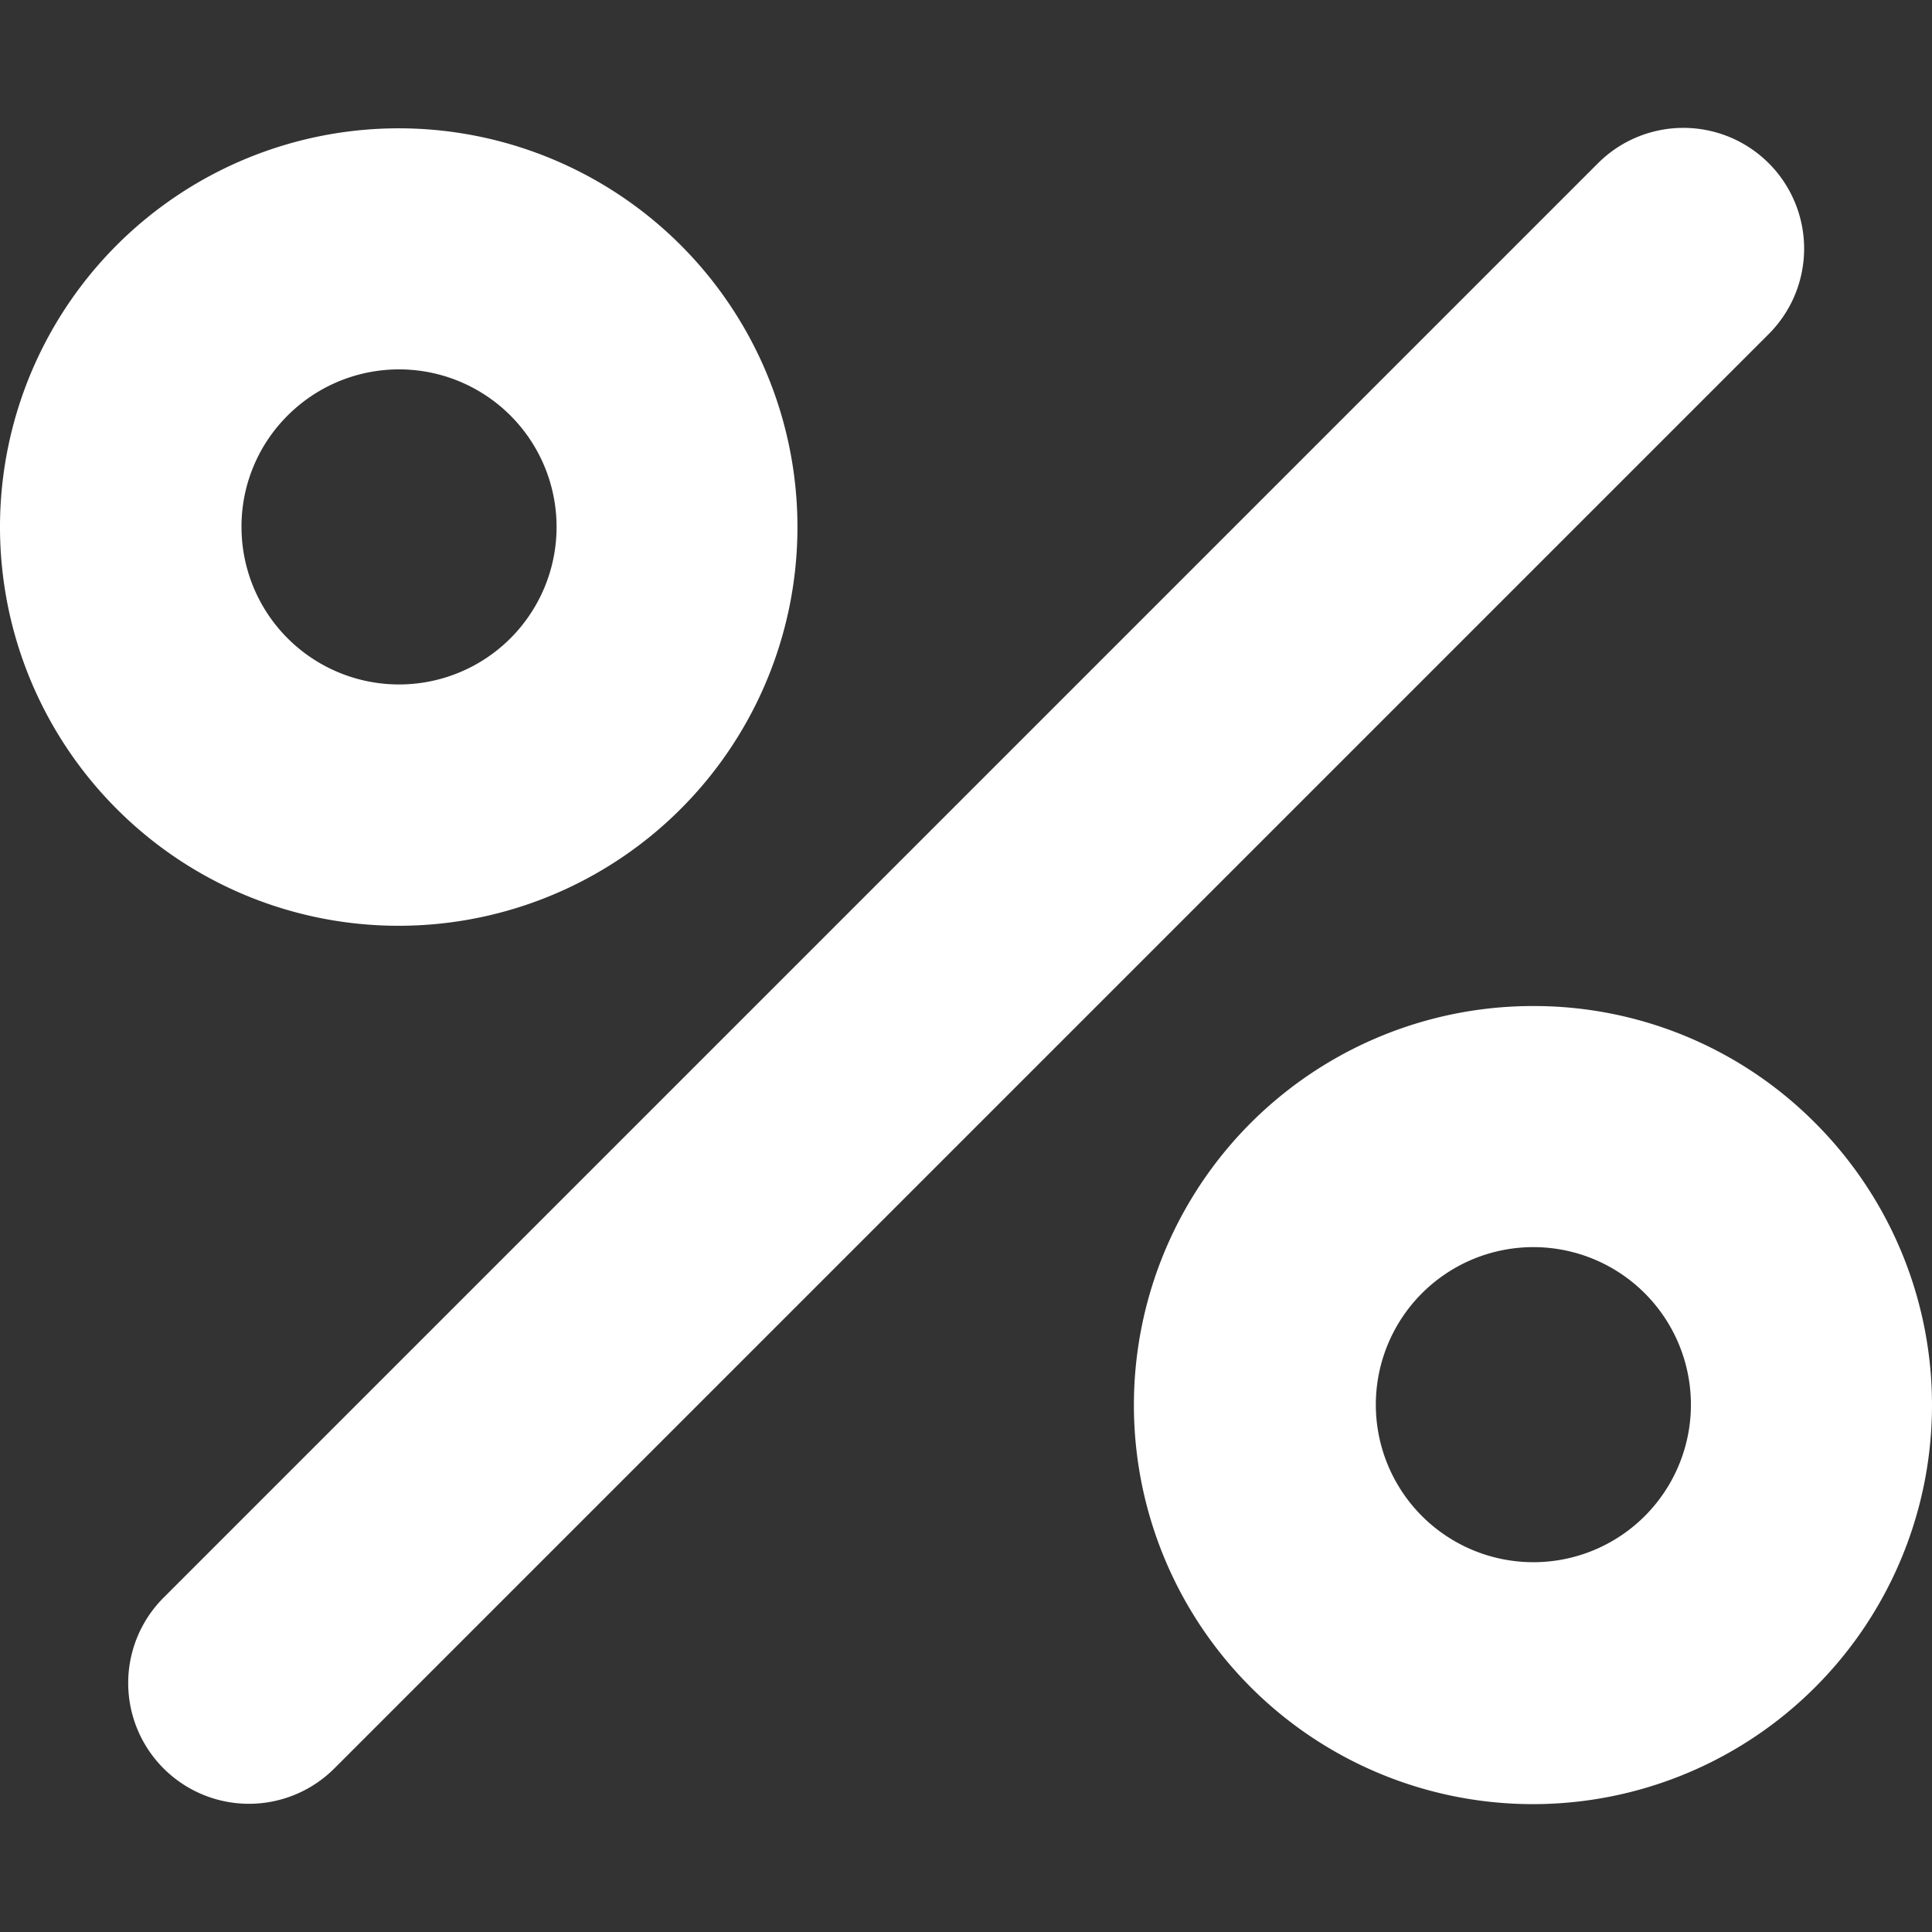
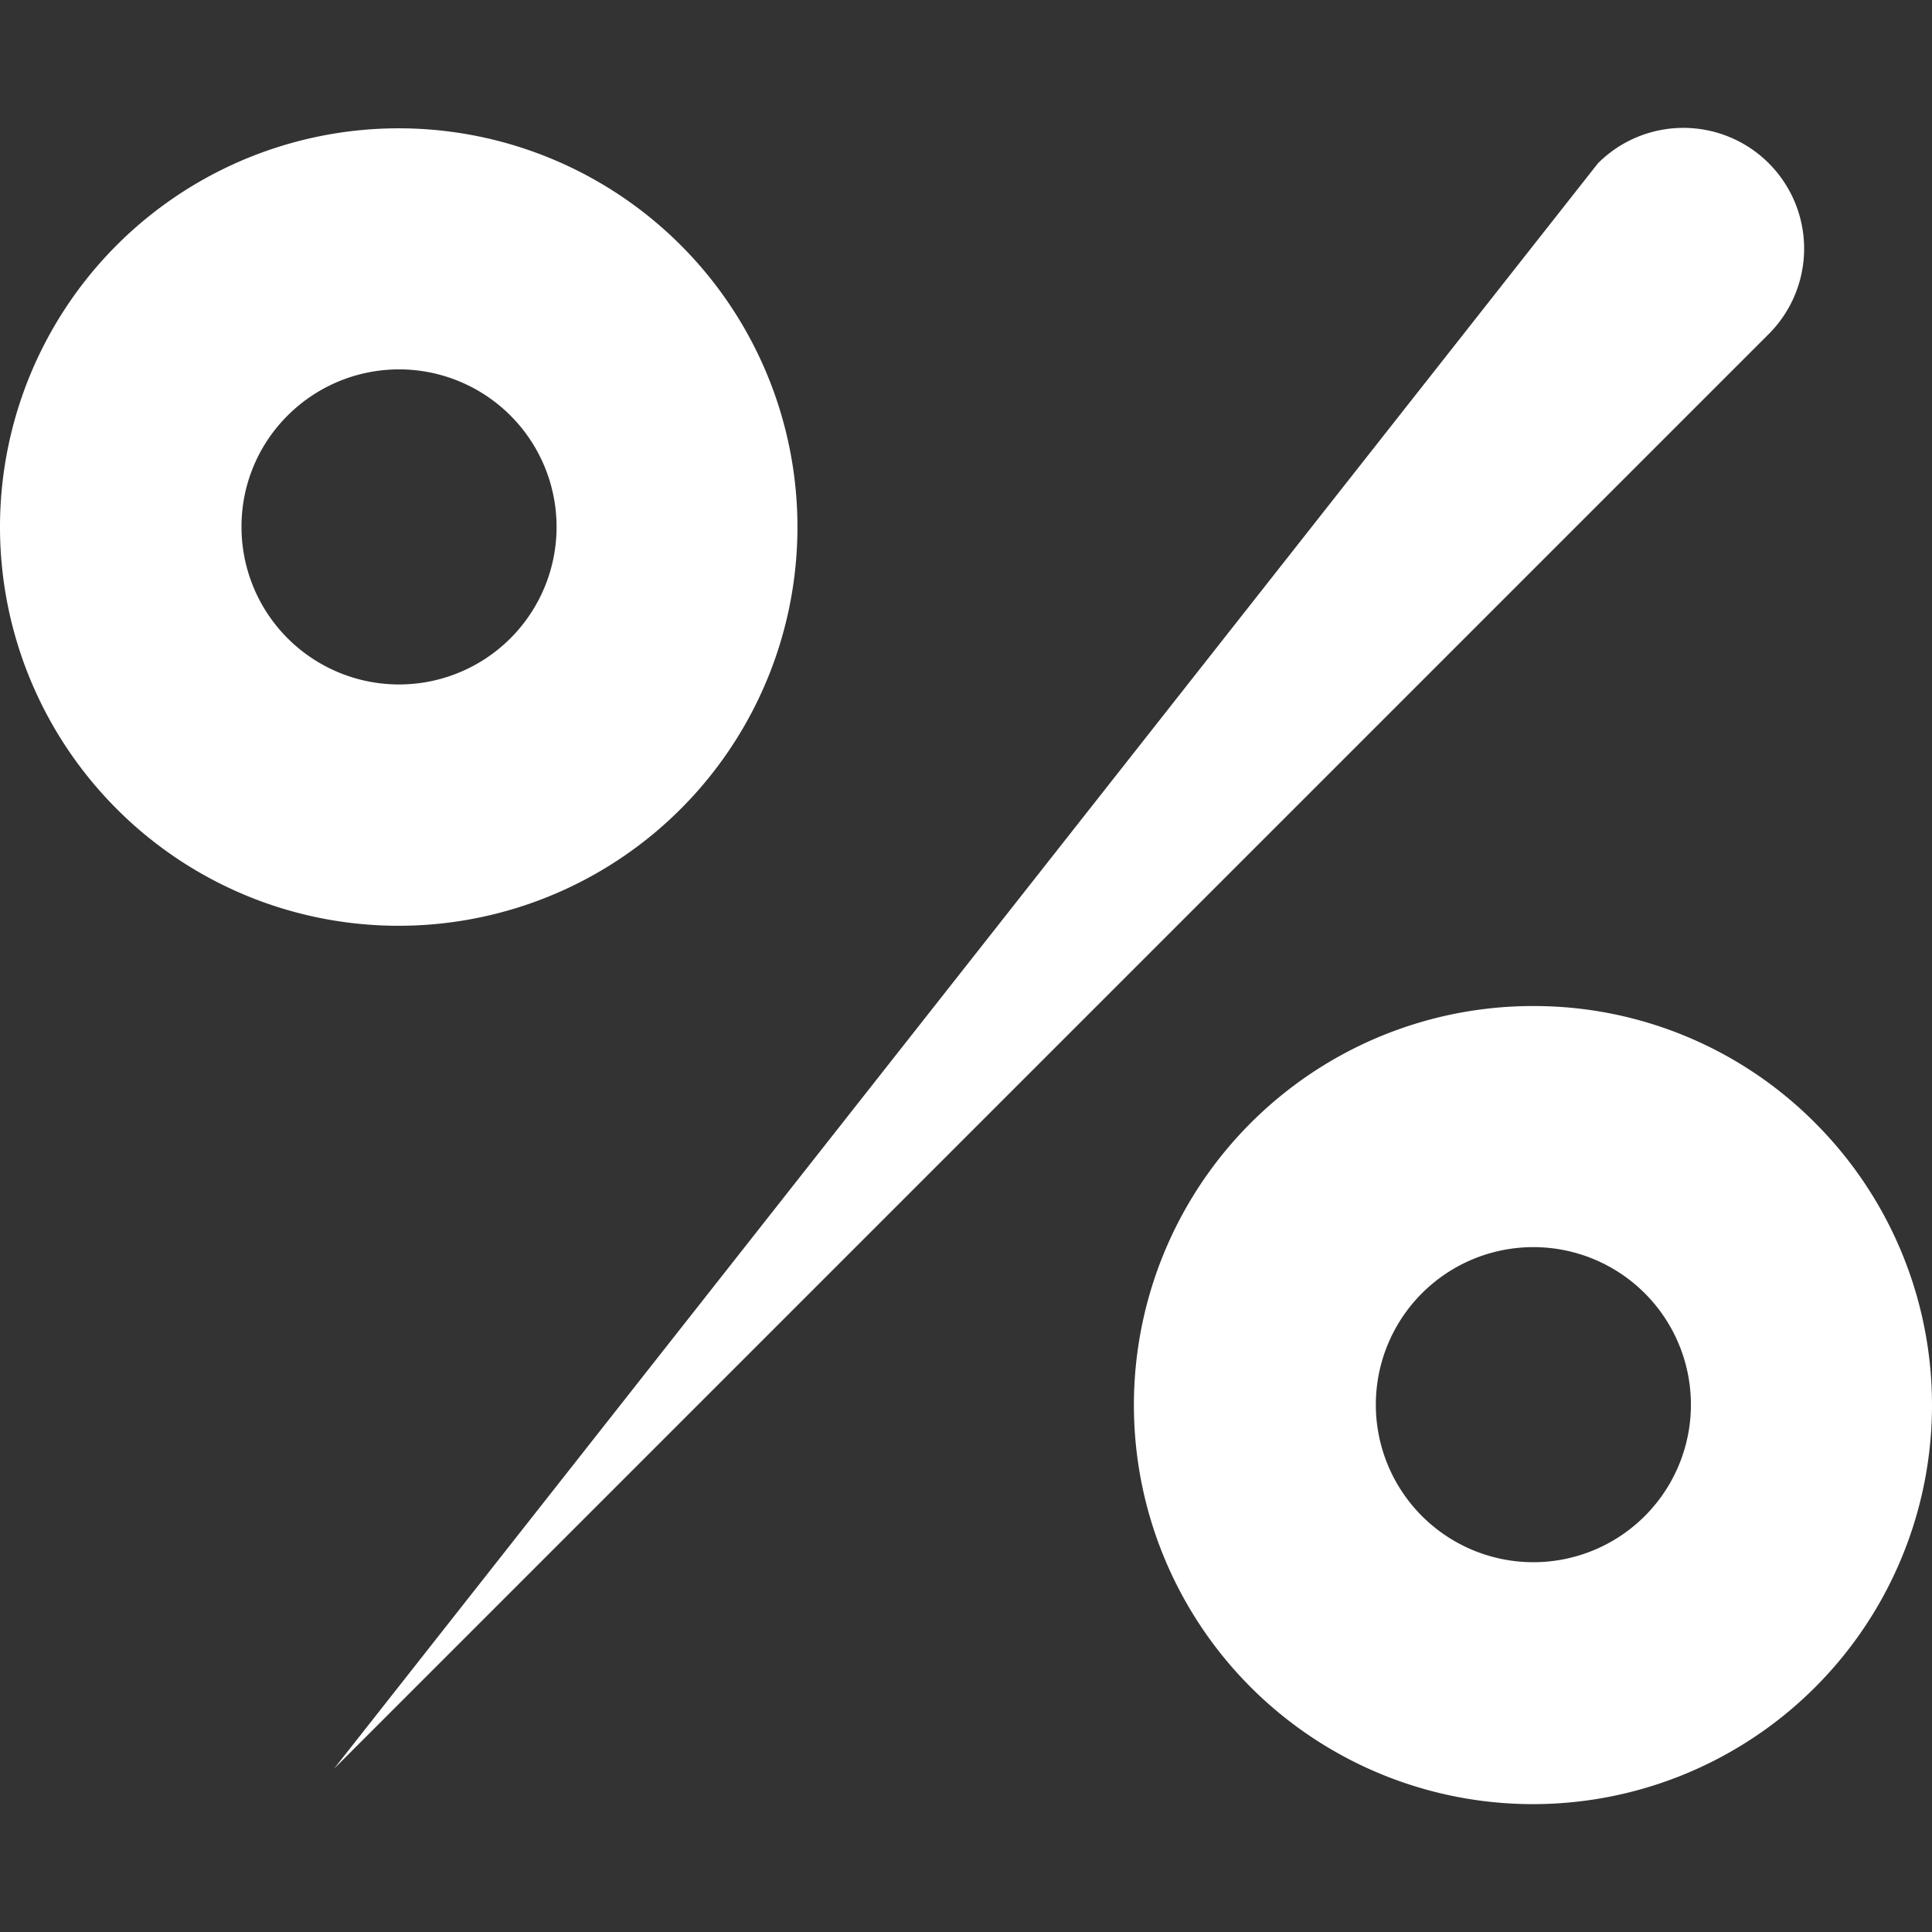
<svg xmlns="http://www.w3.org/2000/svg" version="1.1" width="512" height="512" x="0" y="0" viewBox="0 0 512 512" style="enable-background:new 0 0 512 512" xml:space="preserve" class="">
  <rect x="0" y="0" width="512" height="512" fill="#333333" stroke="none" />
  <g>
-     <path d="M105.751 245.339a105.667 105.667 0 1 0-74.776-30.923 105.44 105.44 0 0 0 74.776 30.923zM76.229 110.117A41.749 41.749 0 1 1 64 139.639a41.473 41.473 0 0 1 12.229-29.522zM406.25 266.611a105.752 105.752 0 1 0 74.776 30.974 105.052 105.052 0 0 0-74.776-30.974zm29.521 135.272a41.75 41.75 0 0 1-59.043-59.043 41.75 41.75 0 1 1 59.042 59.044zm32.968-358.622a32 32 0 0 1 0 45.255L88.517 468.739a32 32 0 0 1-45.254-45.255L423.485 43.261a32 32 0 0 1 45.254 0z" fill="#ffffff" opacity="1" data-original="#000000" class="" />
+     <path d="M105.751 245.339a105.667 105.667 0 1 0-74.776-30.923 105.44 105.44 0 0 0 74.776 30.923zM76.229 110.117A41.749 41.749 0 1 1 64 139.639a41.473 41.473 0 0 1 12.229-29.522zM406.25 266.611a105.752 105.752 0 1 0 74.776 30.974 105.052 105.052 0 0 0-74.776-30.974zm29.521 135.272a41.75 41.75 0 0 1-59.043-59.043 41.75 41.75 0 1 1 59.042 59.044zm32.968-358.622a32 32 0 0 1 0 45.255L88.517 468.739L423.485 43.261a32 32 0 0 1 45.254 0z" fill="#ffffff" opacity="1" data-original="#000000" class="" />
  </g>
</svg>